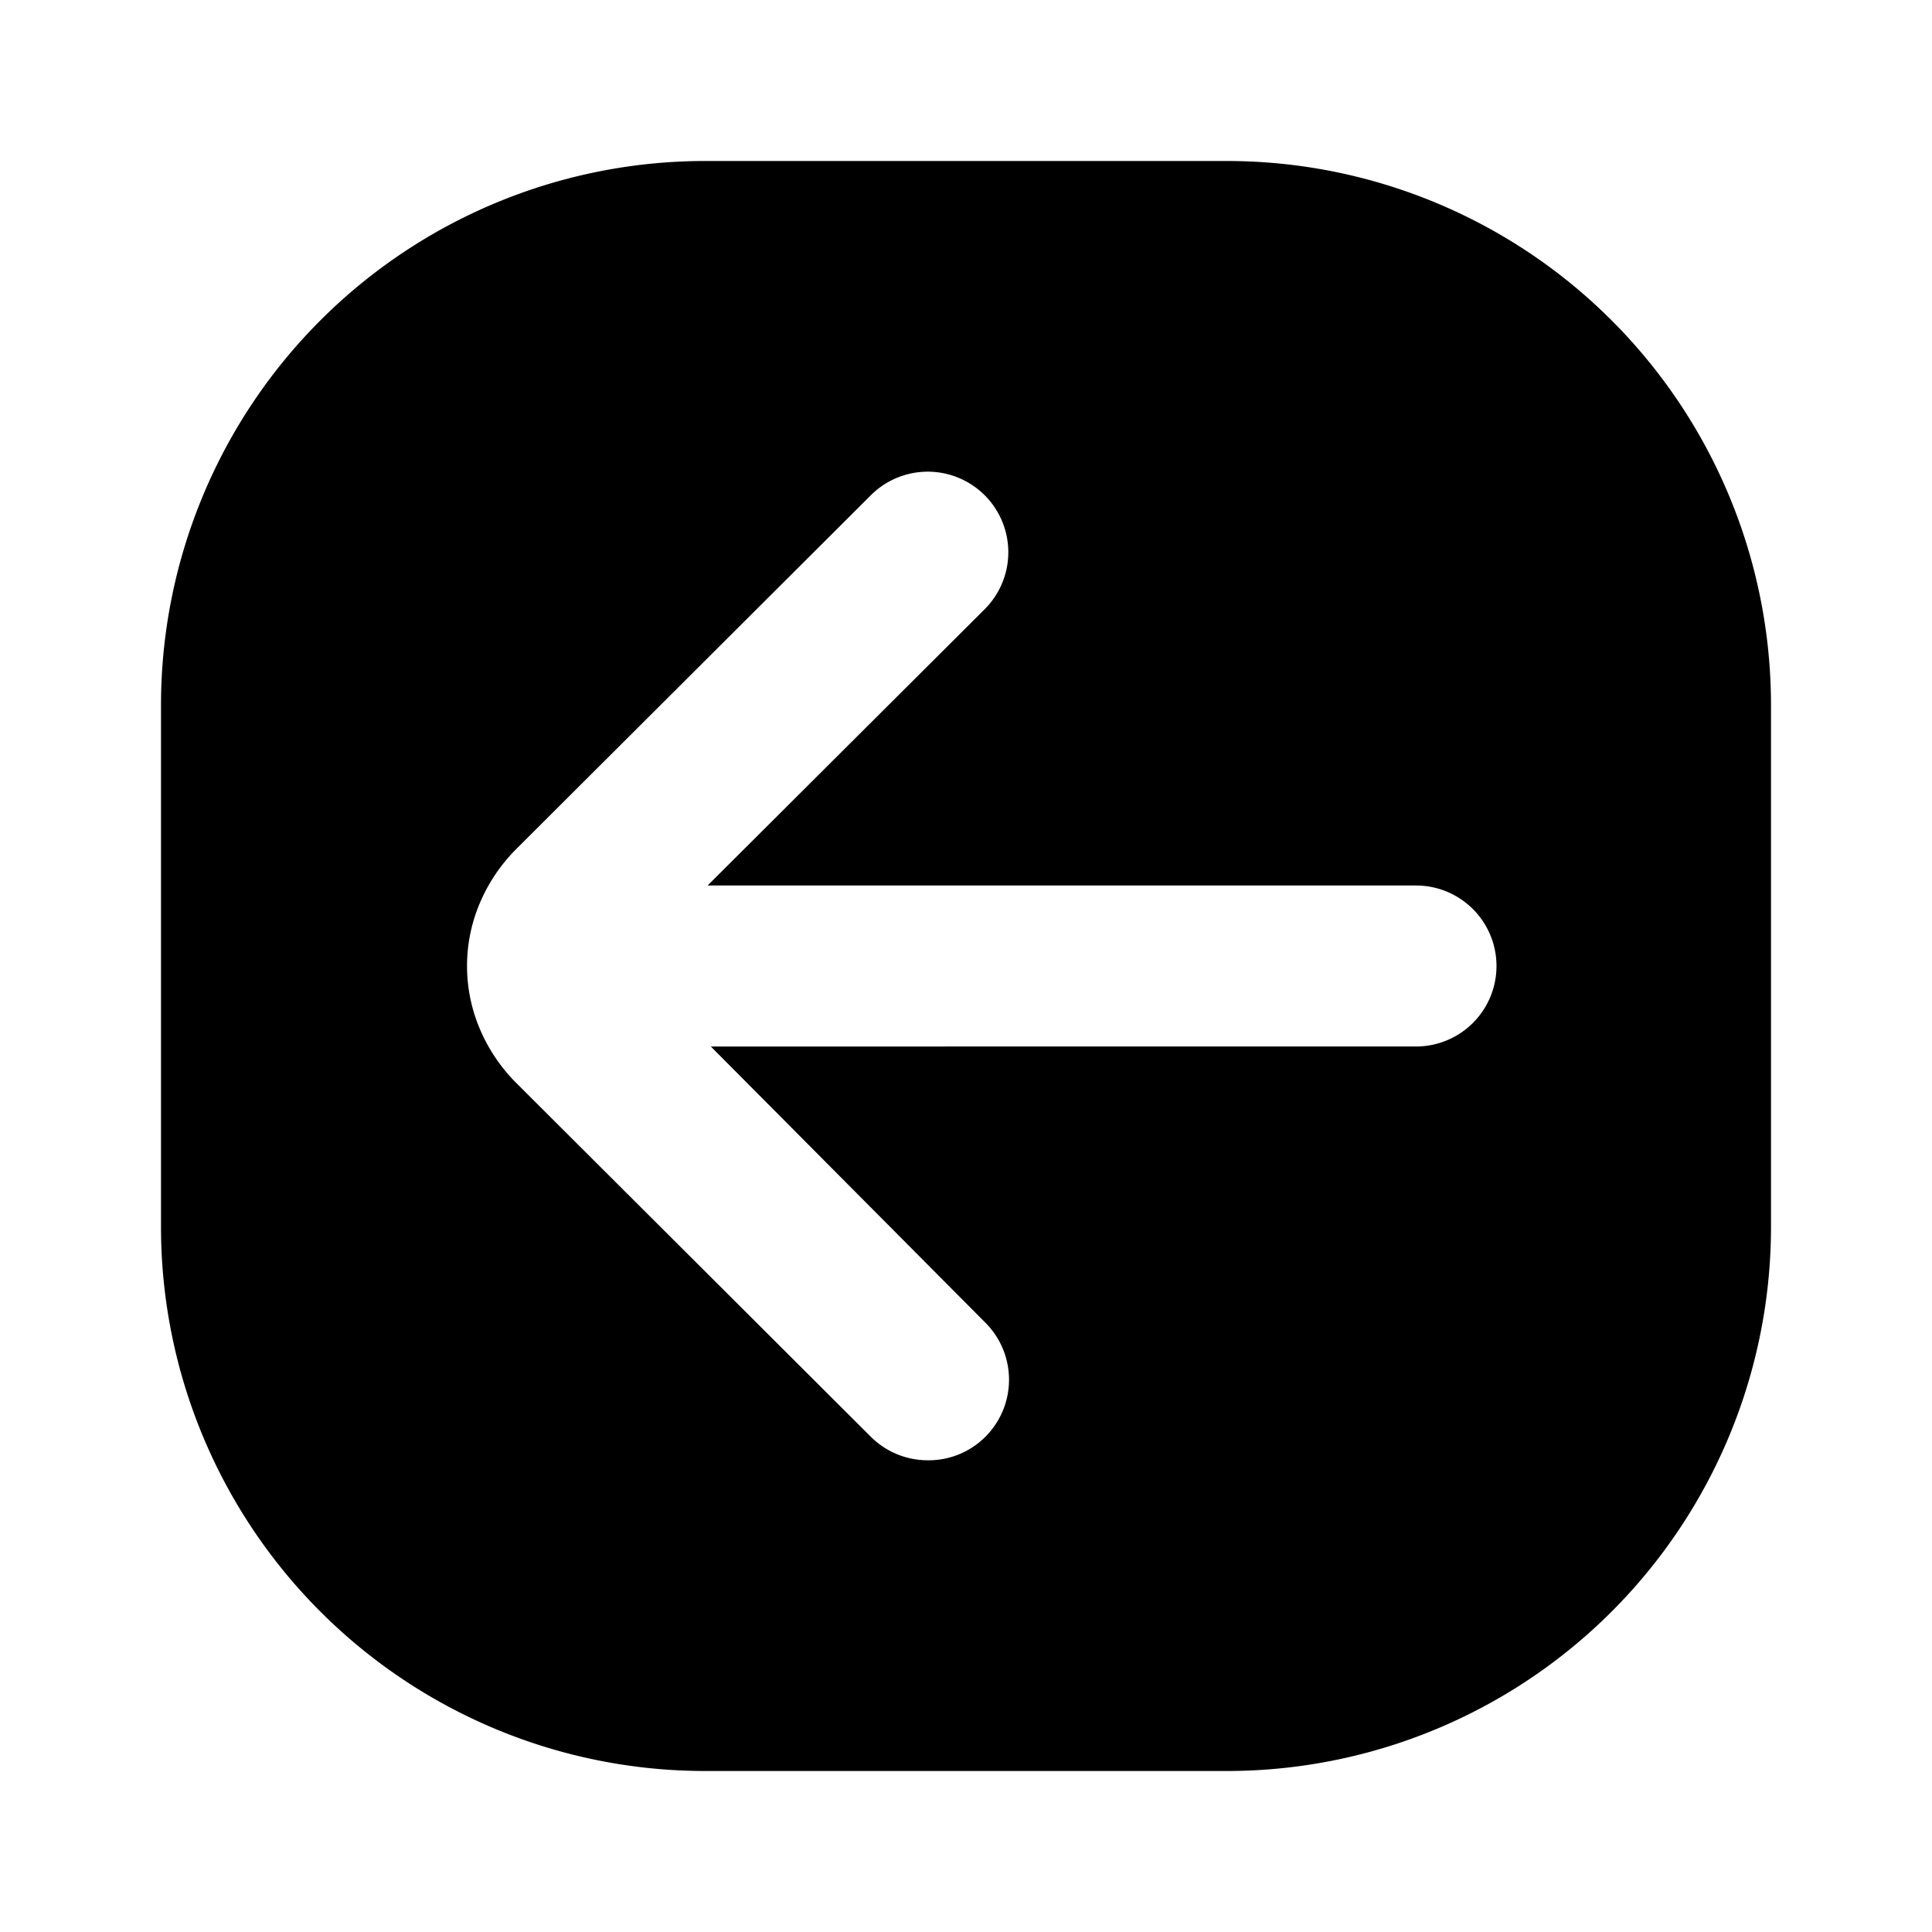
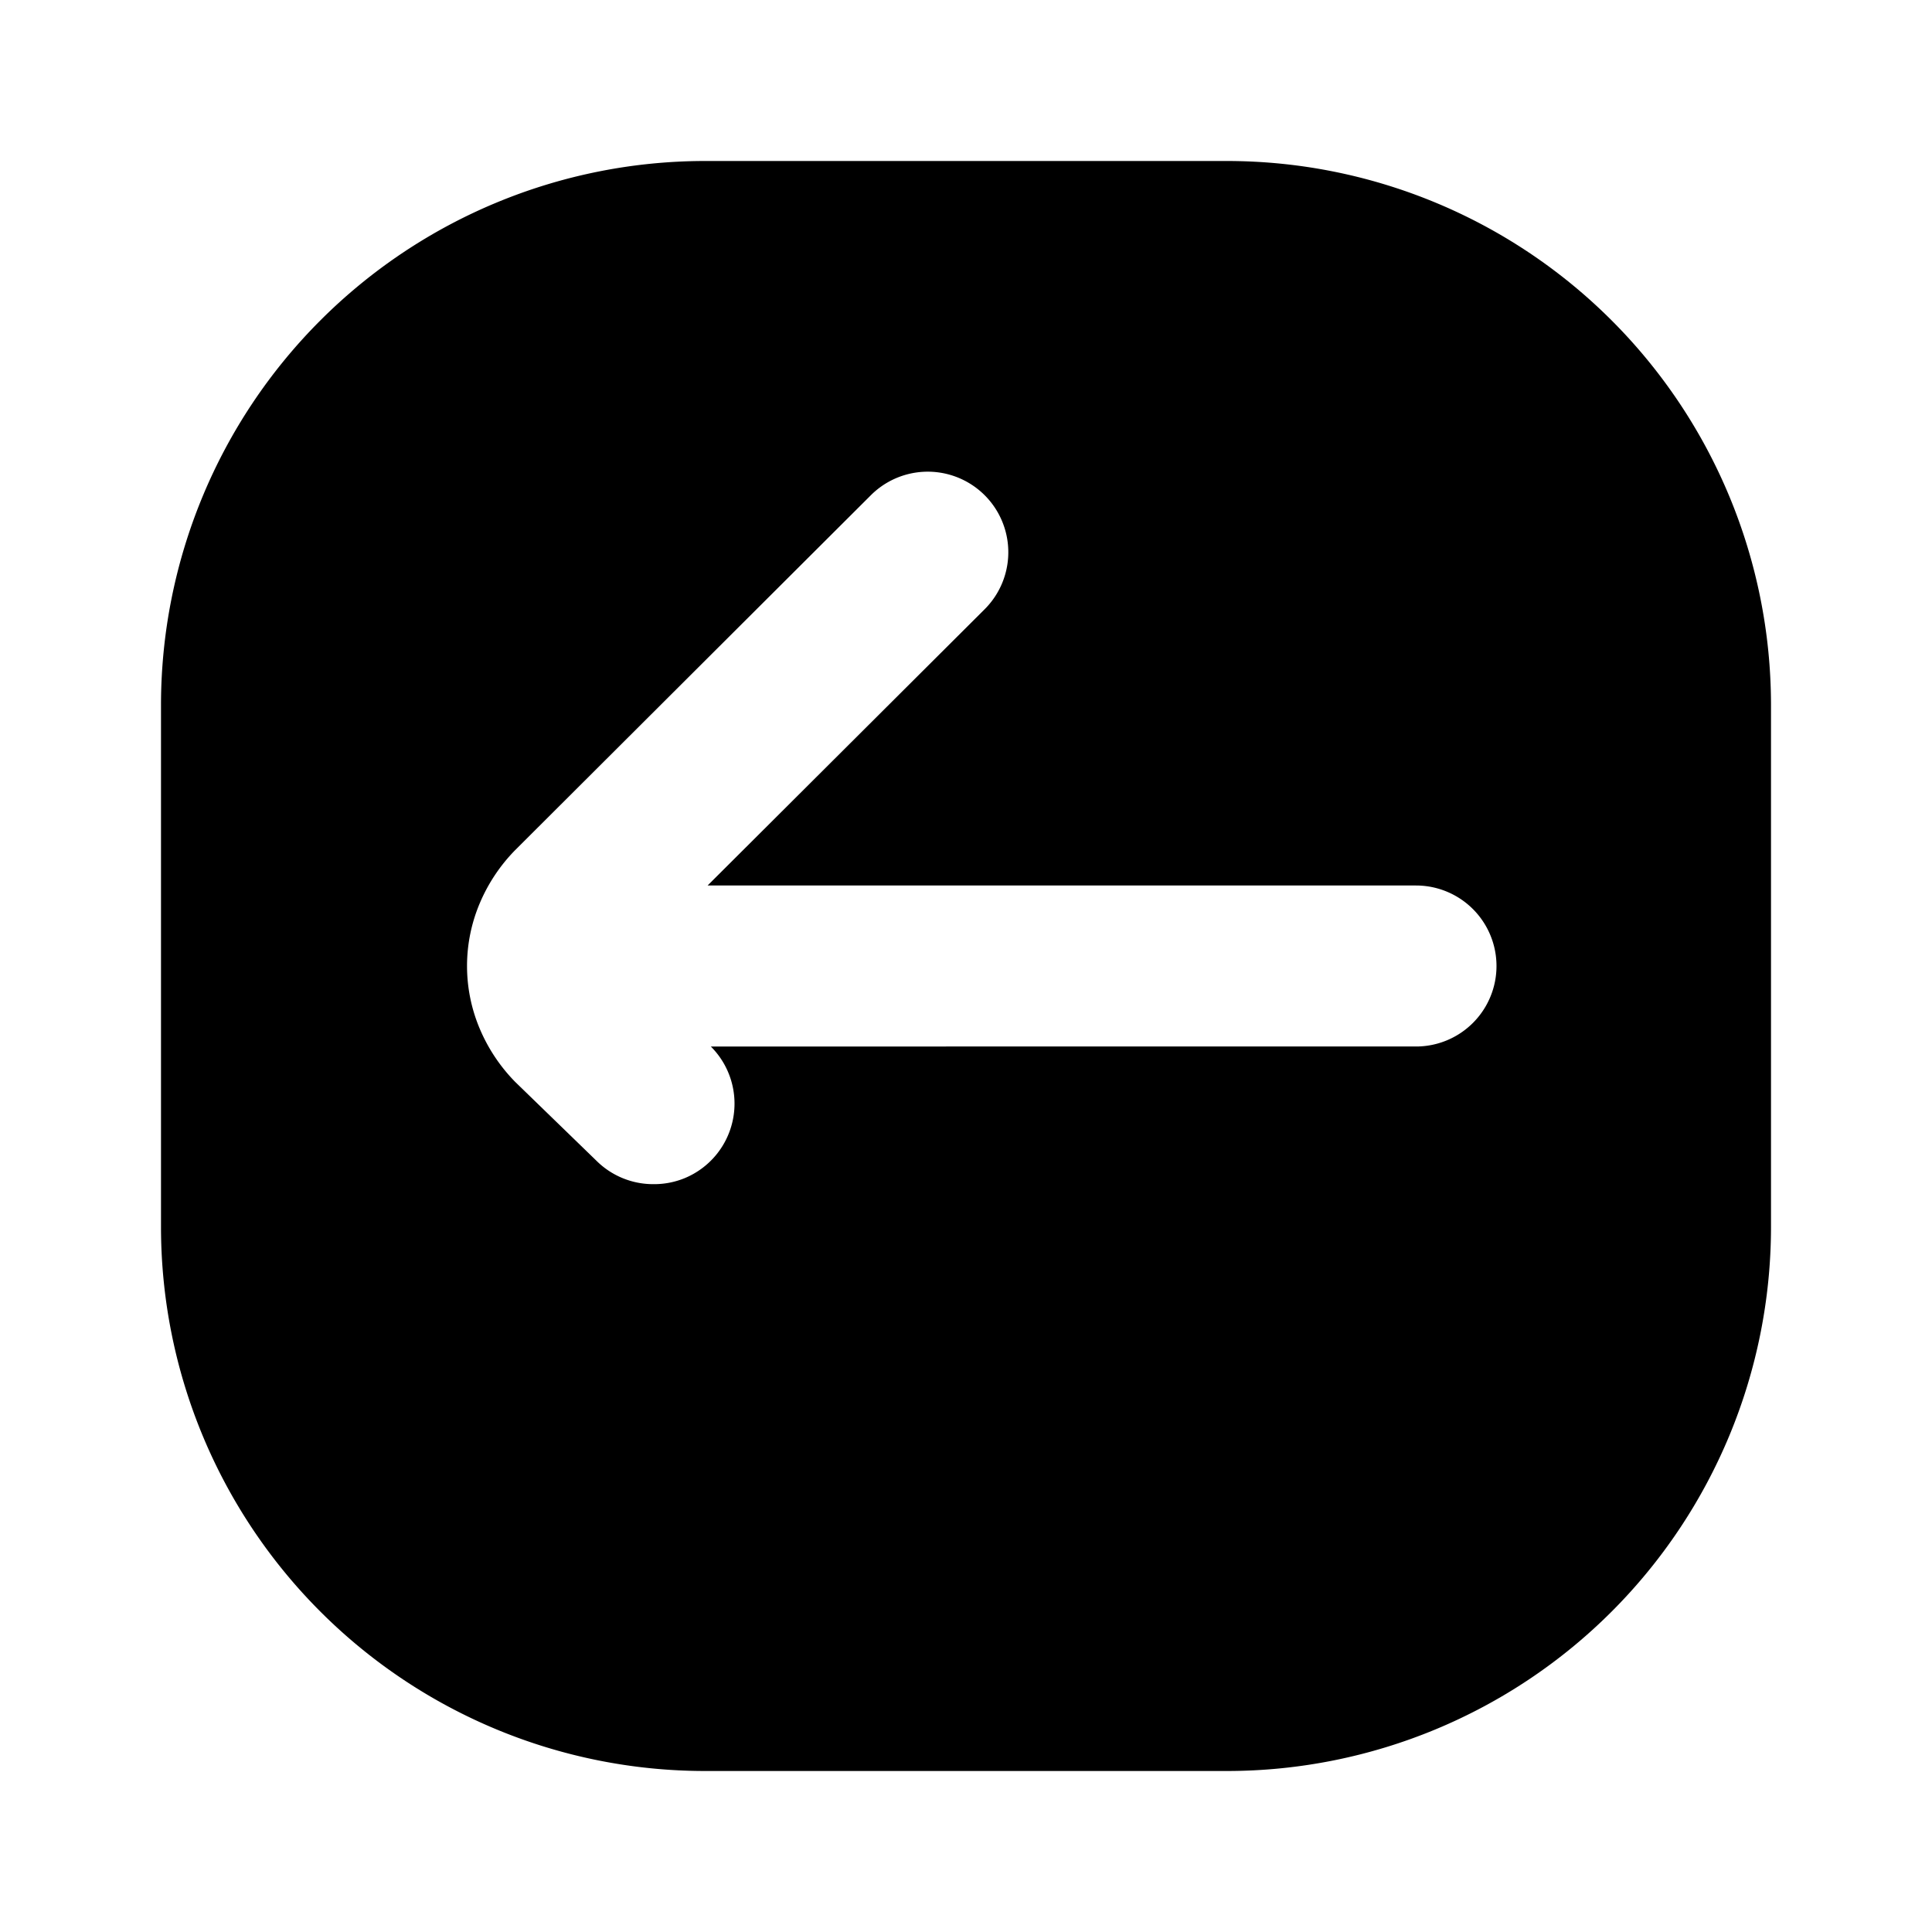
<svg xmlns="http://www.w3.org/2000/svg" width="800" height="800" viewBox="0 0 24 24">
-   <path fill="currentColor" d="M15.25 2h-6.5A6.76 6.76 0 0 0 2 8.75v6.5A6.76 6.76 0 0 0 8.75 22h6.5A6.76 6.76 0 0 0 22 15.25v-6.5A6.76 6.76 0 0 0 15.25 2m2.35 11H8.83l3.41 3.43a1.002 1.002 0 0 1-.326 1.636a.999.999 0 0 1-.384.074a.999.999 0 0 1-.71-.29L6.4 13.44a2.12 2.12 0 0 1-.44-.66a2 2 0 0 1 0-1.56a2.12 2.12 0 0 1 .44-.66l4.42-4.41a1 1 0 1 1 1.41 1.42L8.79 11h8.8a1 1 0 0 1 0 2z" />
+   <path fill="currentColor" d="M15.25 2h-6.5A6.76 6.76 0 0 0 2 8.75v6.5A6.76 6.76 0 0 0 8.75 22h6.5A6.76 6.76 0 0 0 22 15.25v-6.5A6.76 6.76 0 0 0 15.25 2m2.35 11H8.83a1.002 1.002 0 0 1-.326 1.636a.999.999 0 0 1-.384.074a.999.999 0 0 1-.71-.29L6.4 13.44a2.12 2.12 0 0 1-.44-.66a2 2 0 0 1 0-1.56a2.12 2.12 0 0 1 .44-.66l4.42-4.41a1 1 0 1 1 1.41 1.42L8.79 11h8.8a1 1 0 0 1 0 2z" />
</svg>